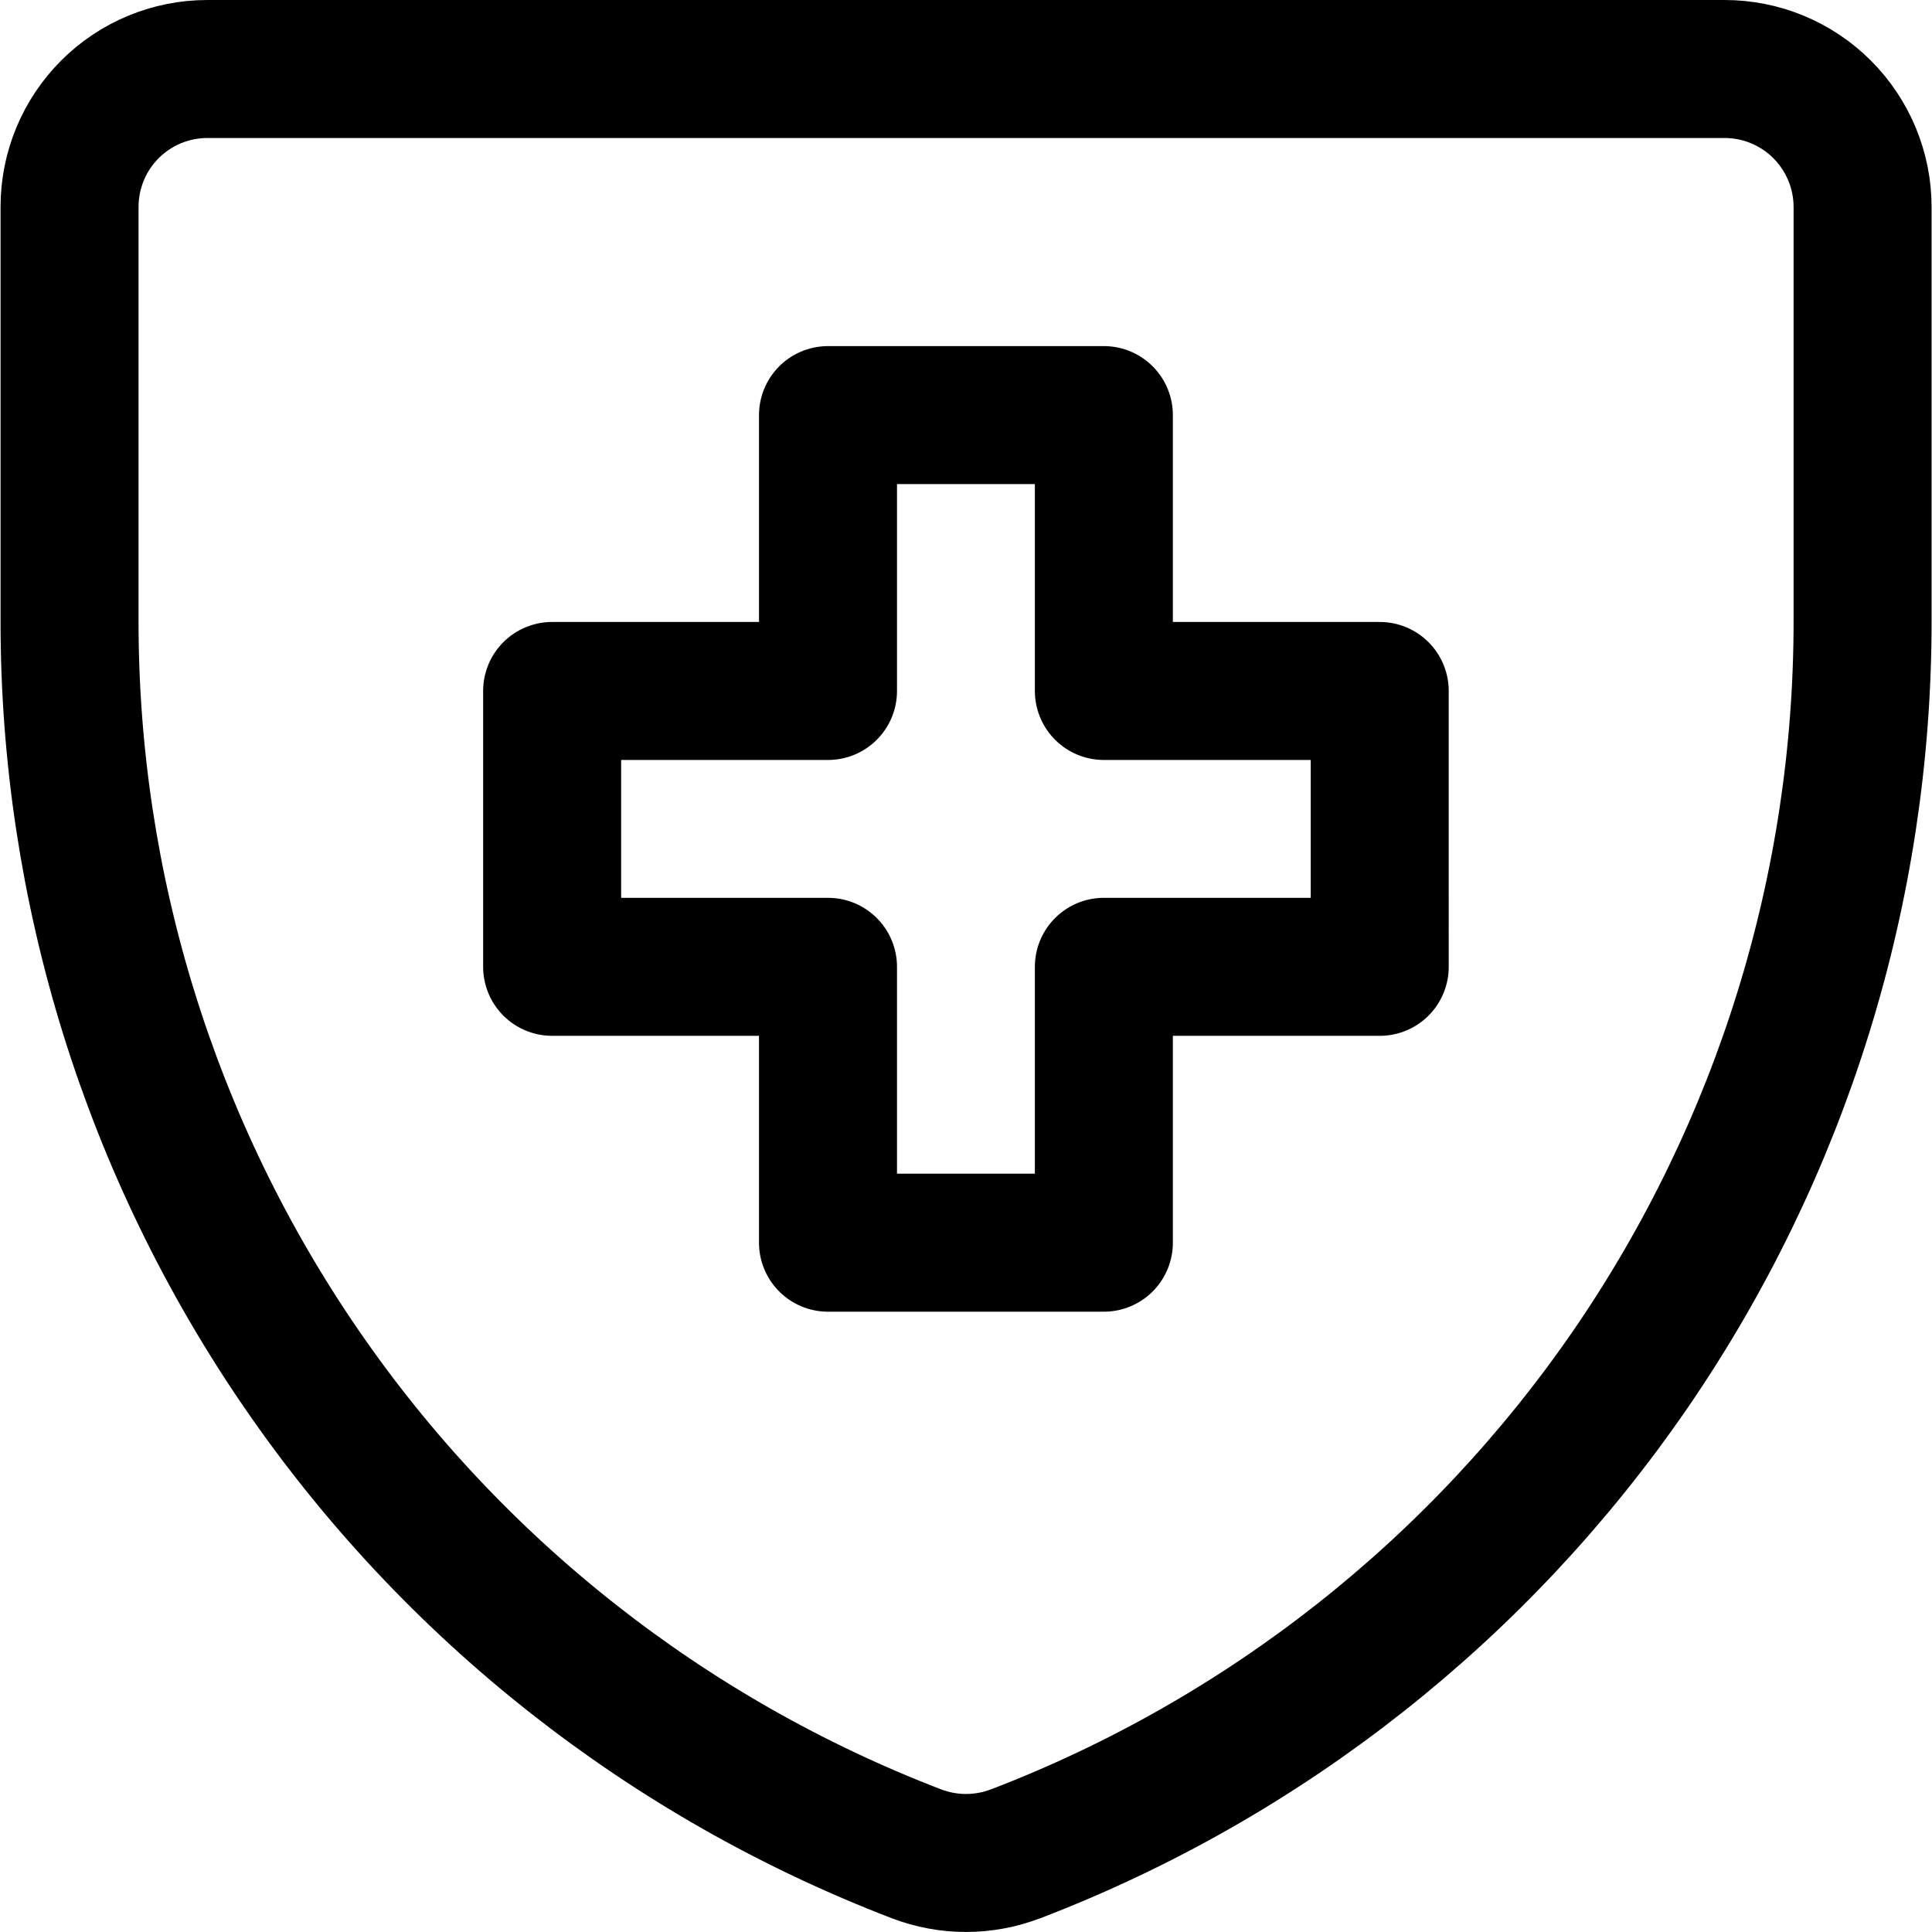
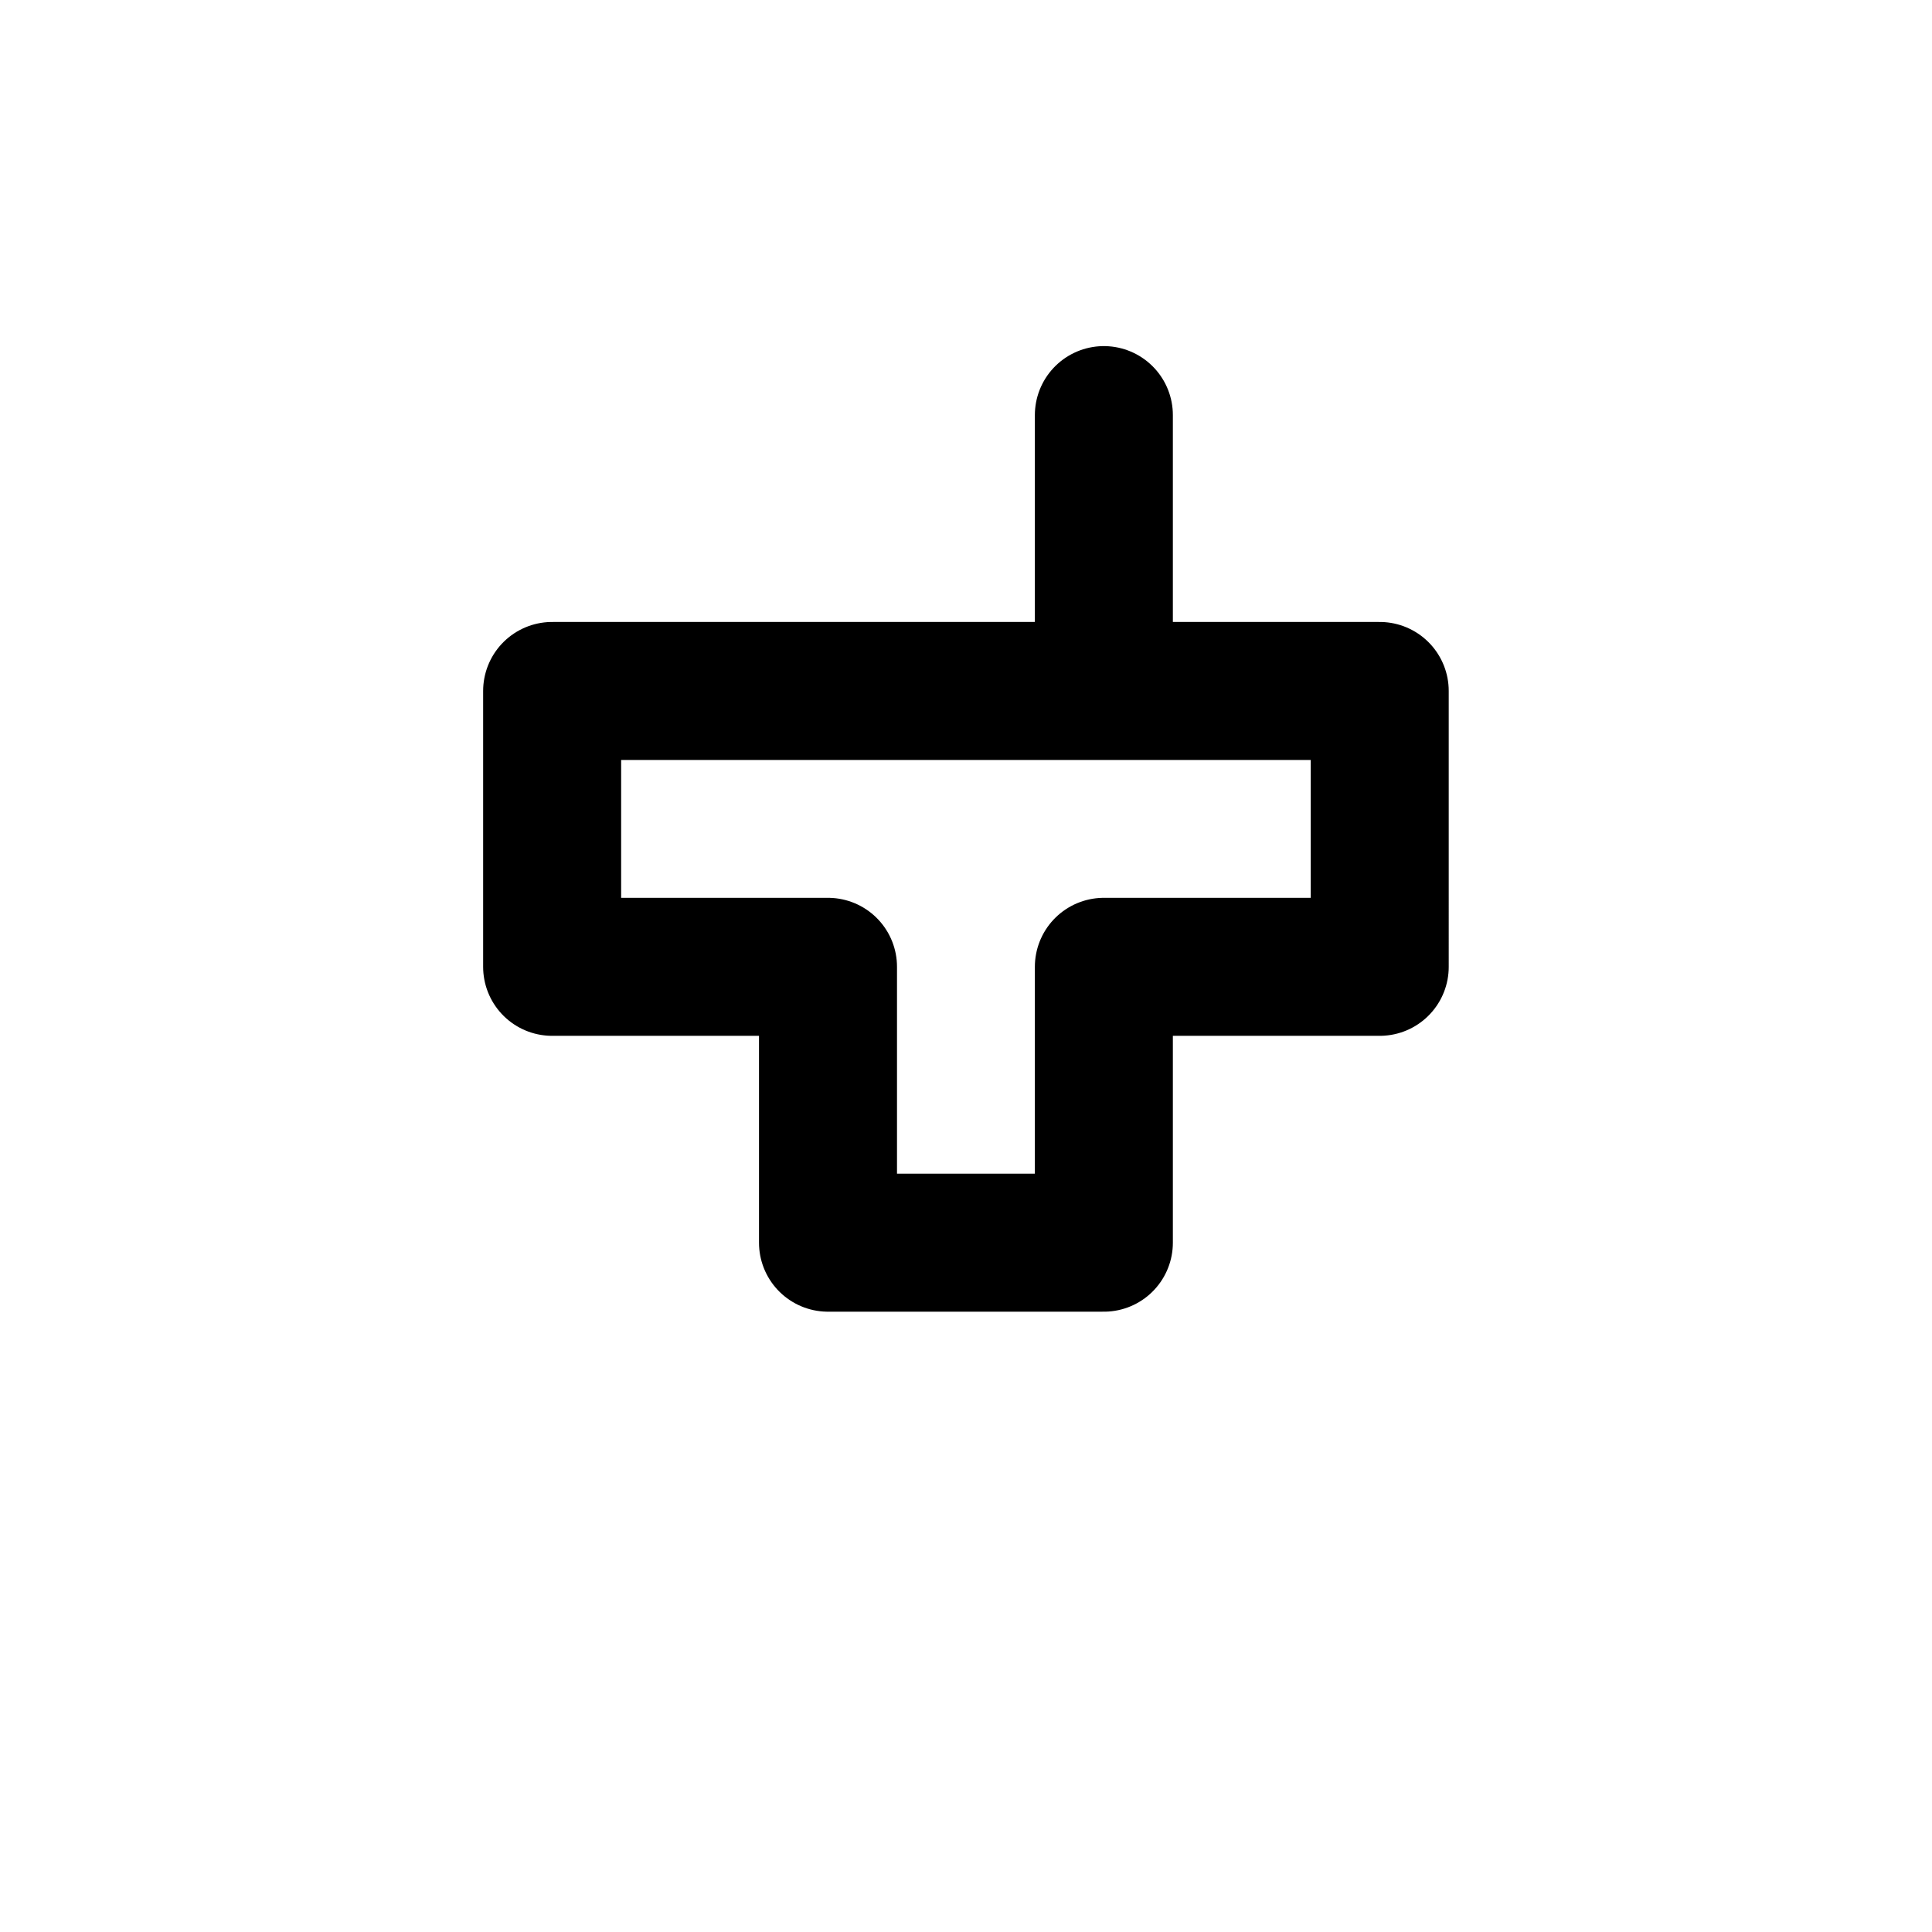
<svg xmlns="http://www.w3.org/2000/svg" fill="none" viewBox="0 0 14 14" id="Shield-Cross--Streamline-Core">
  <desc>Shield Cross Streamline Icon: https://streamlinehq.com</desc>
  <g id="shield-cross--shield-secure-security-cross-add-plus">
-     <path id="Vector" stroke="#000000" stroke-linecap="round" stroke-linejoin="round" d="M7.36 13.433c-0.232 0.089 -0.488 0.089 -0.72 0 -1.807 -0.694 -3.361 -1.919 -4.456 -3.514C1.088 8.323 0.502 6.433 0.504 4.498V1.499c0 -0.265 0.105 -0.519 0.293 -0.707C0.984 0.605 1.238 0.5 1.503 0.5h10.994c0.265 0 0.519 0.105 0.707 0.293 0.187 0.187 0.293 0.442 0.293 0.707v2.998c0.001 1.935 -0.585 3.825 -1.68 5.421 -1.096 1.595 -2.65 2.821 -4.456 3.514Z" stroke-width="1" />
-     <path id="Vector 5" stroke="#000000" stroke-linecap="round" stroke-linejoin="round" d="M7.999 3.008H6v1.999H4.001v1.999h1.999v1.999H7.999V7.006h1.999V5.007H7.999V3.008Z" stroke-width="1" />
+     <path id="Vector 5" stroke="#000000" stroke-linecap="round" stroke-linejoin="round" d="M7.999 3.008v1.999H4.001v1.999h1.999v1.999H7.999V7.006h1.999V5.007H7.999V3.008Z" stroke-width="1" />
  </g>
</svg>